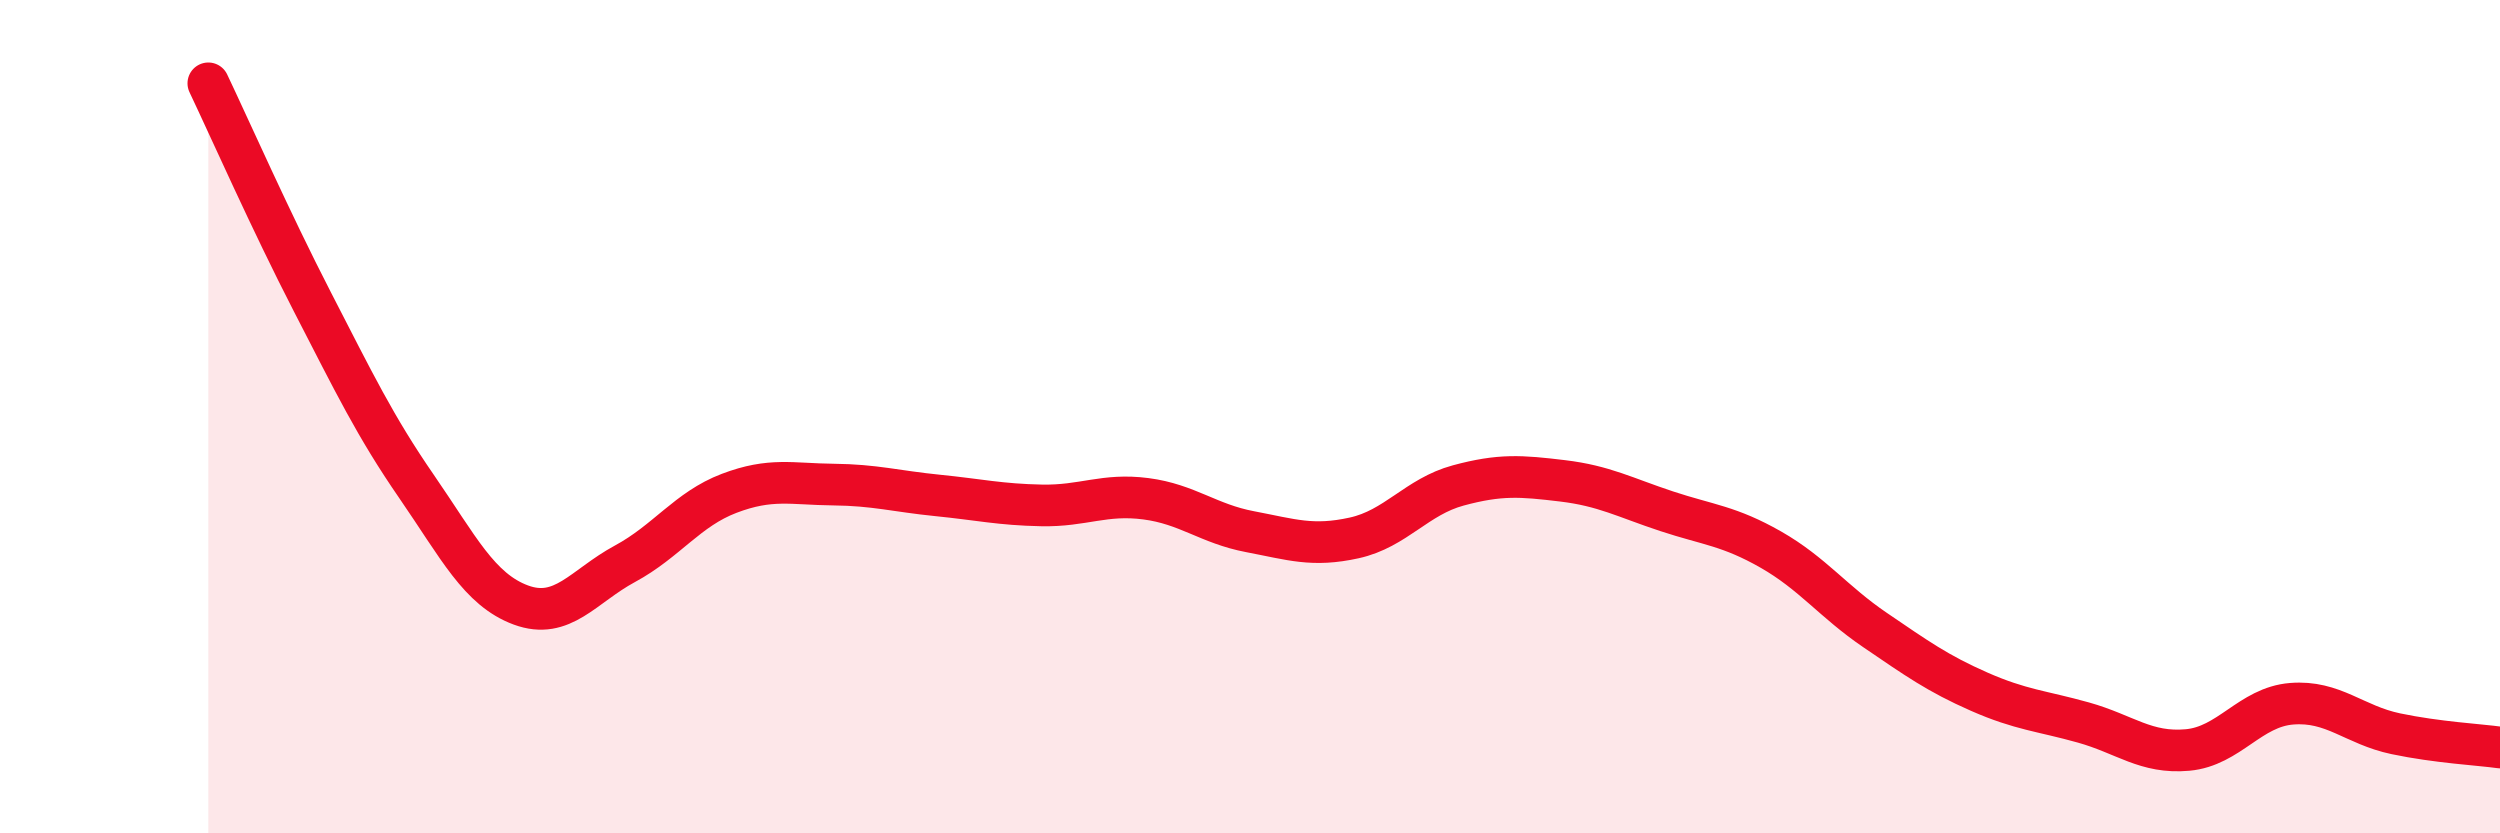
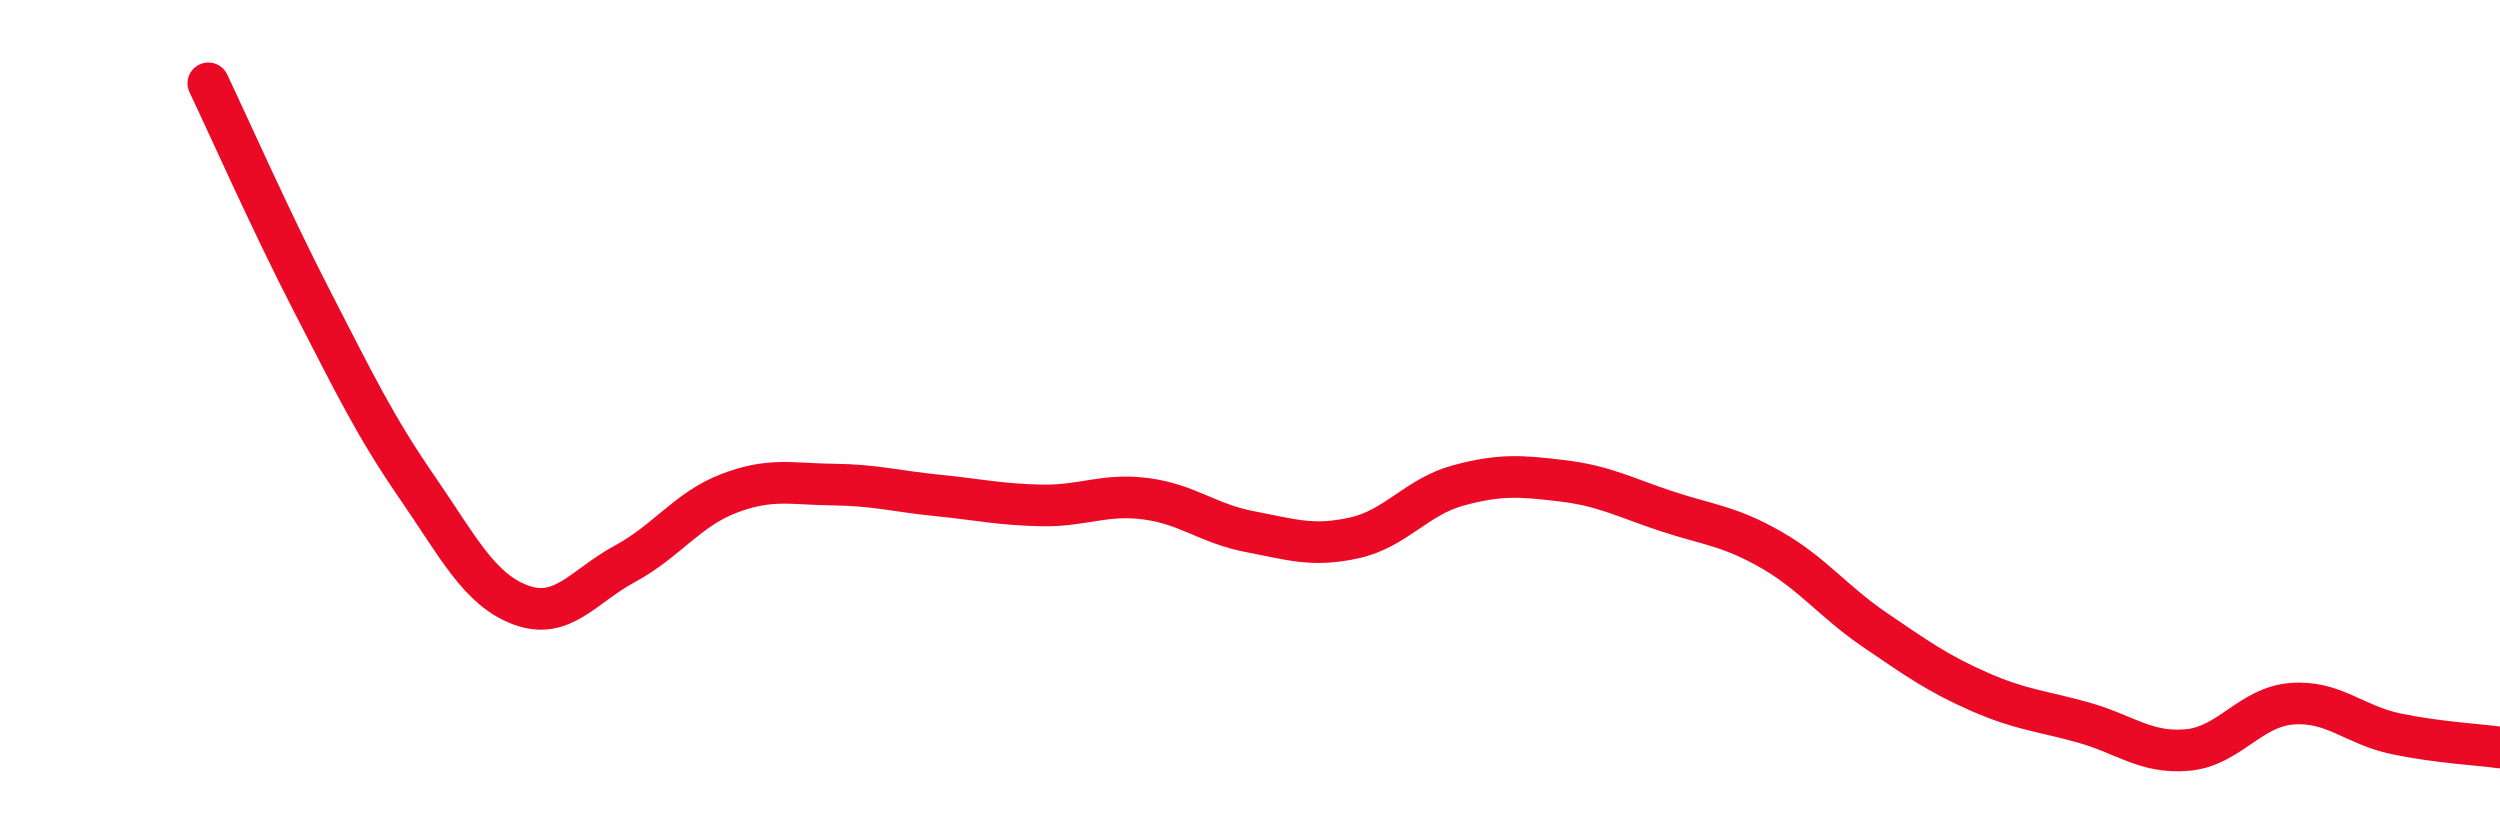
<svg xmlns="http://www.w3.org/2000/svg" width="60" height="20" viewBox="0 0 60 20">
-   <path d="M 5,2 C 5.5,3.05 6.5,5.31 7.5,7.25 C 8.5,9.19 9,10.23 10,11.68 C 11,13.13 11.5,14.15 12.5,14.52 C 13.5,14.89 14,14.07 15,13.53 C 16,12.99 16.5,12.22 17.5,11.84 C 18.5,11.46 19,11.62 20,11.63 C 21,11.64 21.5,11.79 22.5,11.89 C 23.5,11.99 24,12.11 25,12.13 C 26,12.15 26.5,11.84 27.5,11.97 C 28.5,12.1 29,12.57 30,12.76 C 31,12.95 31.5,13.13 32.5,12.91 C 33.5,12.69 34,11.92 35,11.65 C 36,11.38 36.5,11.42 37.5,11.54 C 38.5,11.66 39,11.94 40,12.27 C 41,12.6 41.5,12.62 42.5,13.19 C 43.5,13.76 44,14.44 45,15.12 C 46,15.8 46.5,16.16 47.5,16.6 C 48.5,17.04 49,17.06 50,17.34 C 51,17.62 51.5,18.09 52.5,18 C 53.5,17.91 54,16.97 55,16.89 C 56,16.81 56.5,17.4 57.5,17.61 C 58.5,17.82 59.5,17.87 60,17.94L60 20L5 20Z" fill="#EB0A25" opacity="0.1" stroke-linecap="round" stroke-linejoin="round" />
  <path d="M 5,2 C 5.5,3.05 6.5,5.31 7.5,7.25 C 8.5,9.19 9,10.23 10,11.68 C 11,13.13 11.5,14.15 12.5,14.52 C 13.5,14.89 14,14.07 15,13.53 C 16,12.99 16.5,12.22 17.5,11.84 C 18.5,11.46 19,11.62 20,11.63 C 21,11.64 21.5,11.79 22.5,11.89 C 23.5,11.99 24,12.11 25,12.13 C 26,12.15 26.5,11.84 27.5,11.97 C 28.5,12.1 29,12.57 30,12.76 C 31,12.95 31.5,13.13 32.5,12.91 C 33.5,12.69 34,11.92 35,11.65 C 36,11.38 36.5,11.42 37.5,11.54 C 38.5,11.66 39,11.94 40,12.27 C 41,12.6 41.5,12.62 42.5,13.19 C 43.5,13.76 44,14.44 45,15.12 C 46,15.8 46.5,16.16 47.5,16.6 C 48.5,17.04 49,17.06 50,17.34 C 51,17.62 51.5,18.09 52.5,18 C 53.5,17.91 54,16.97 55,16.89 C 56,16.81 56.5,17.4 57.5,17.61 C 58.5,17.82 59.5,17.87 60,17.94" stroke="#EB0A25" stroke-width="1" fill="none" stroke-linecap="round" stroke-linejoin="round" />
</svg>